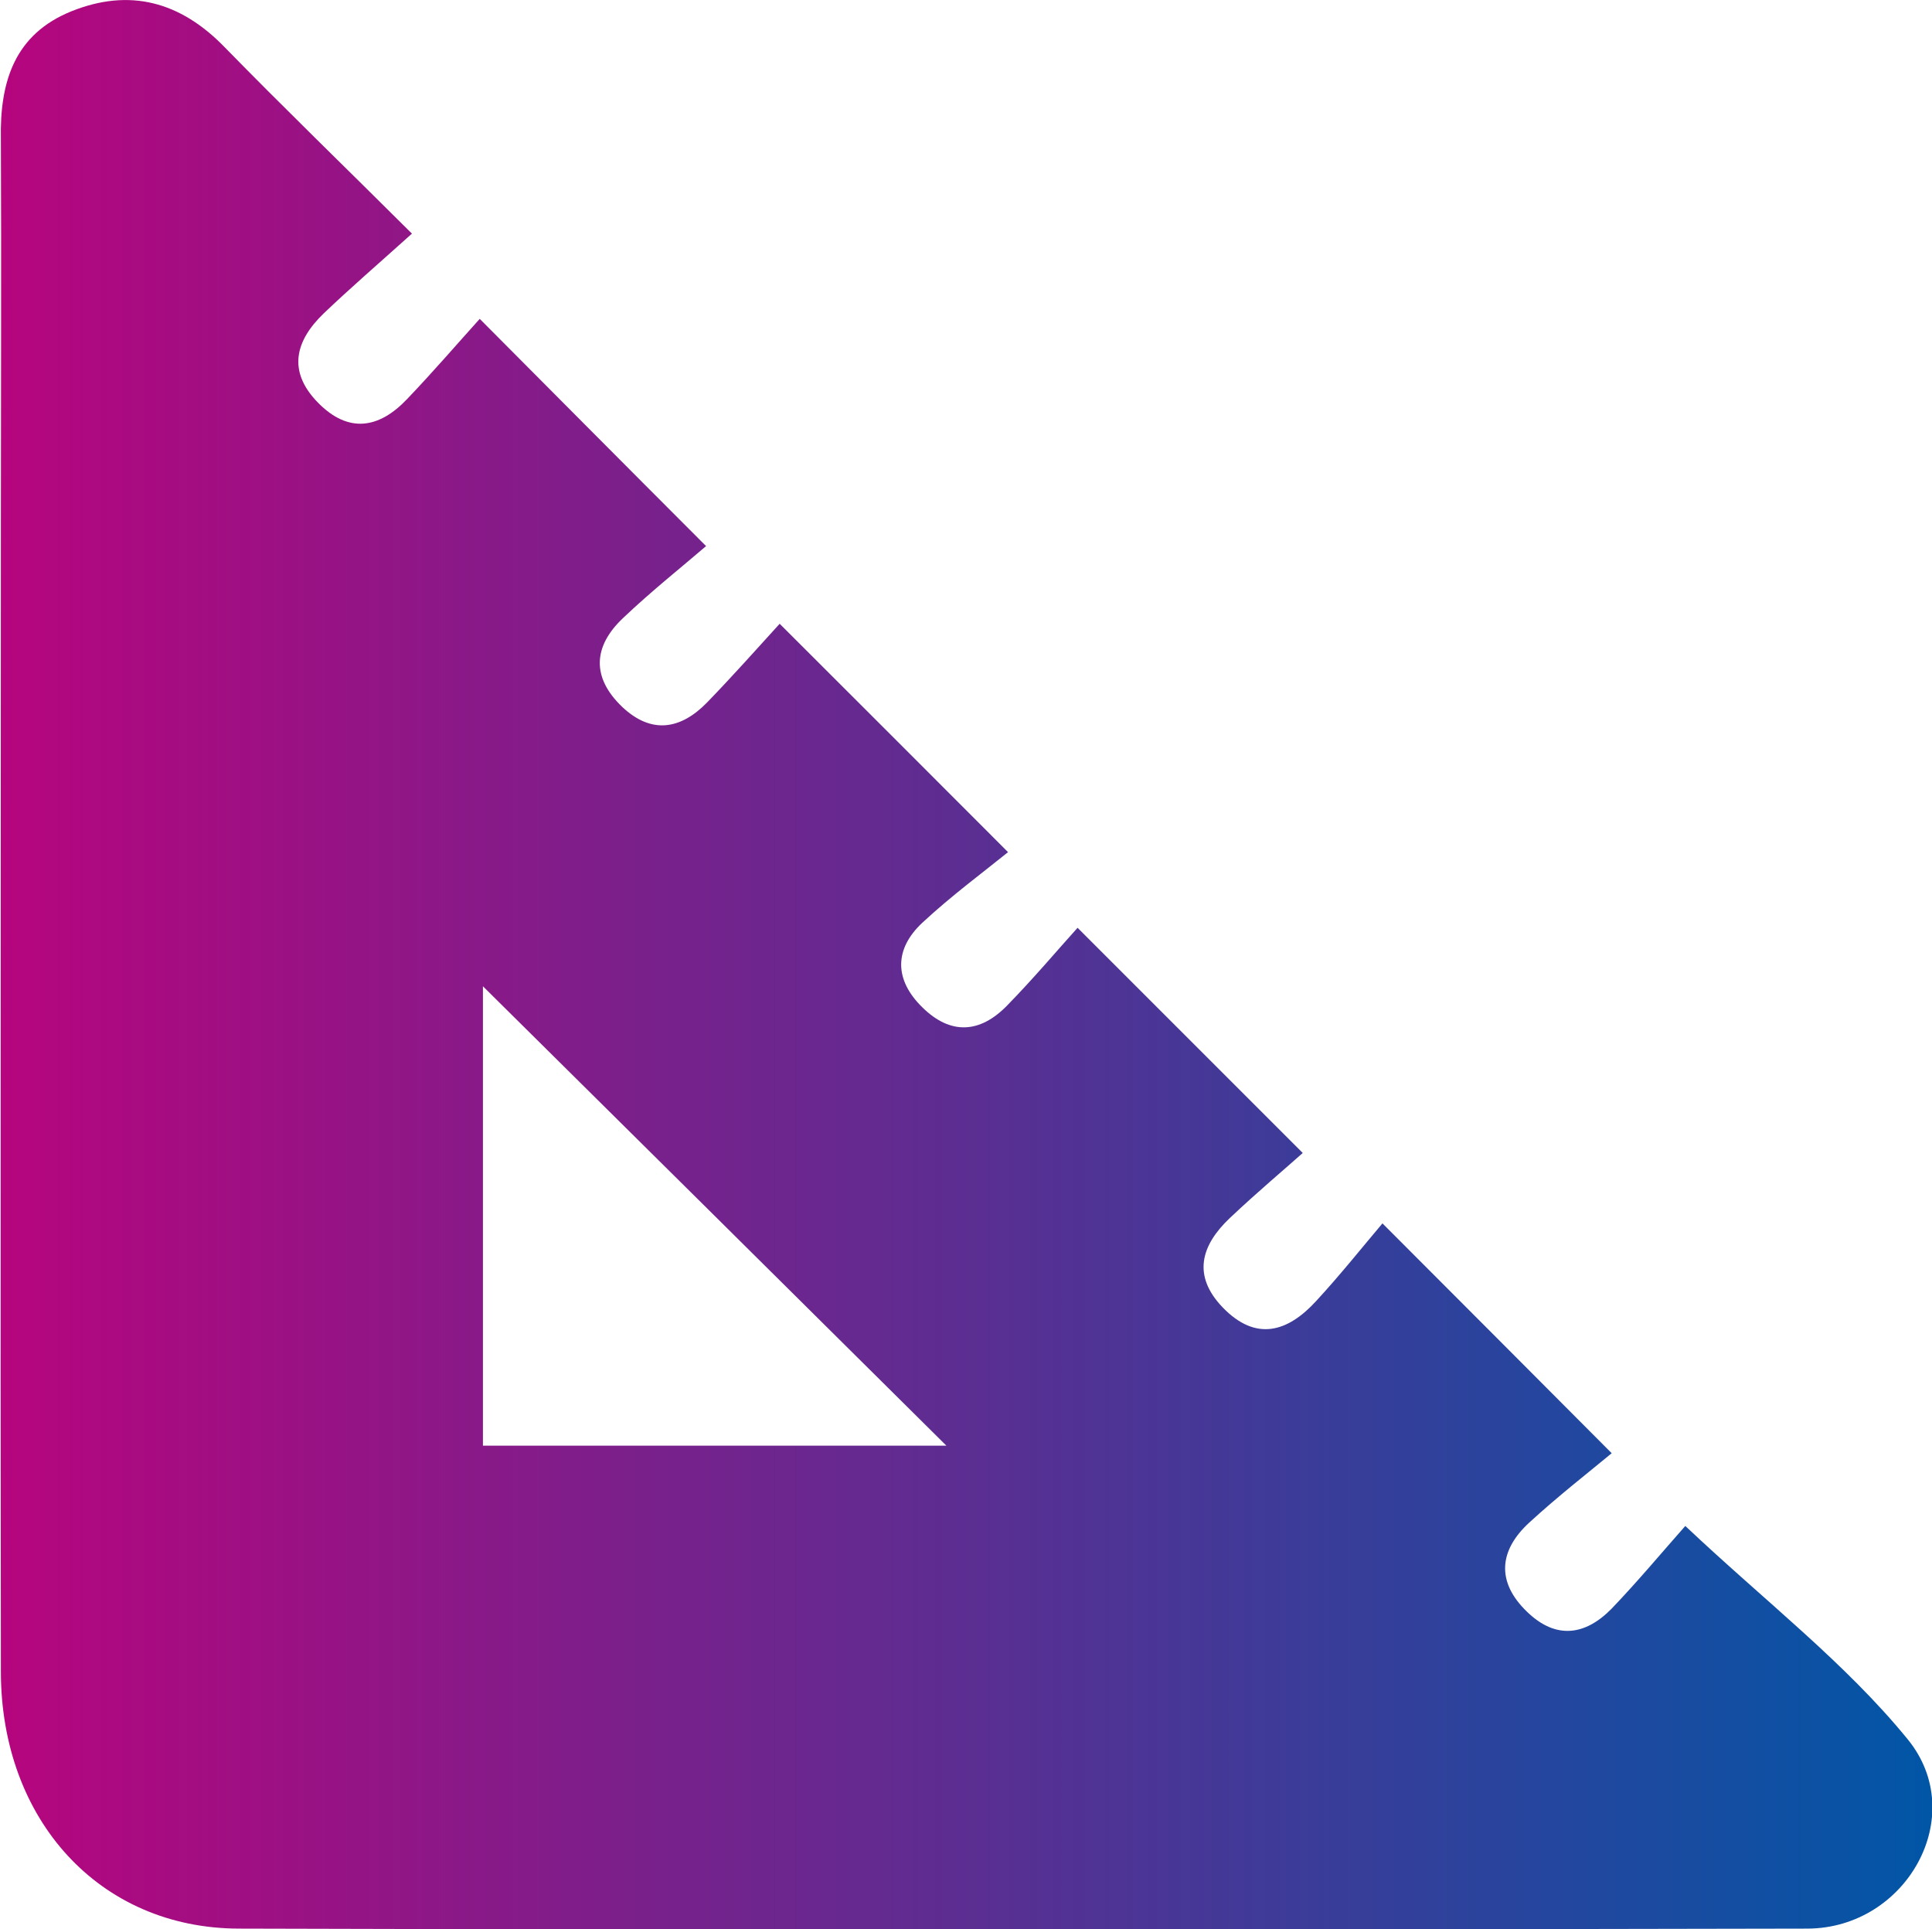
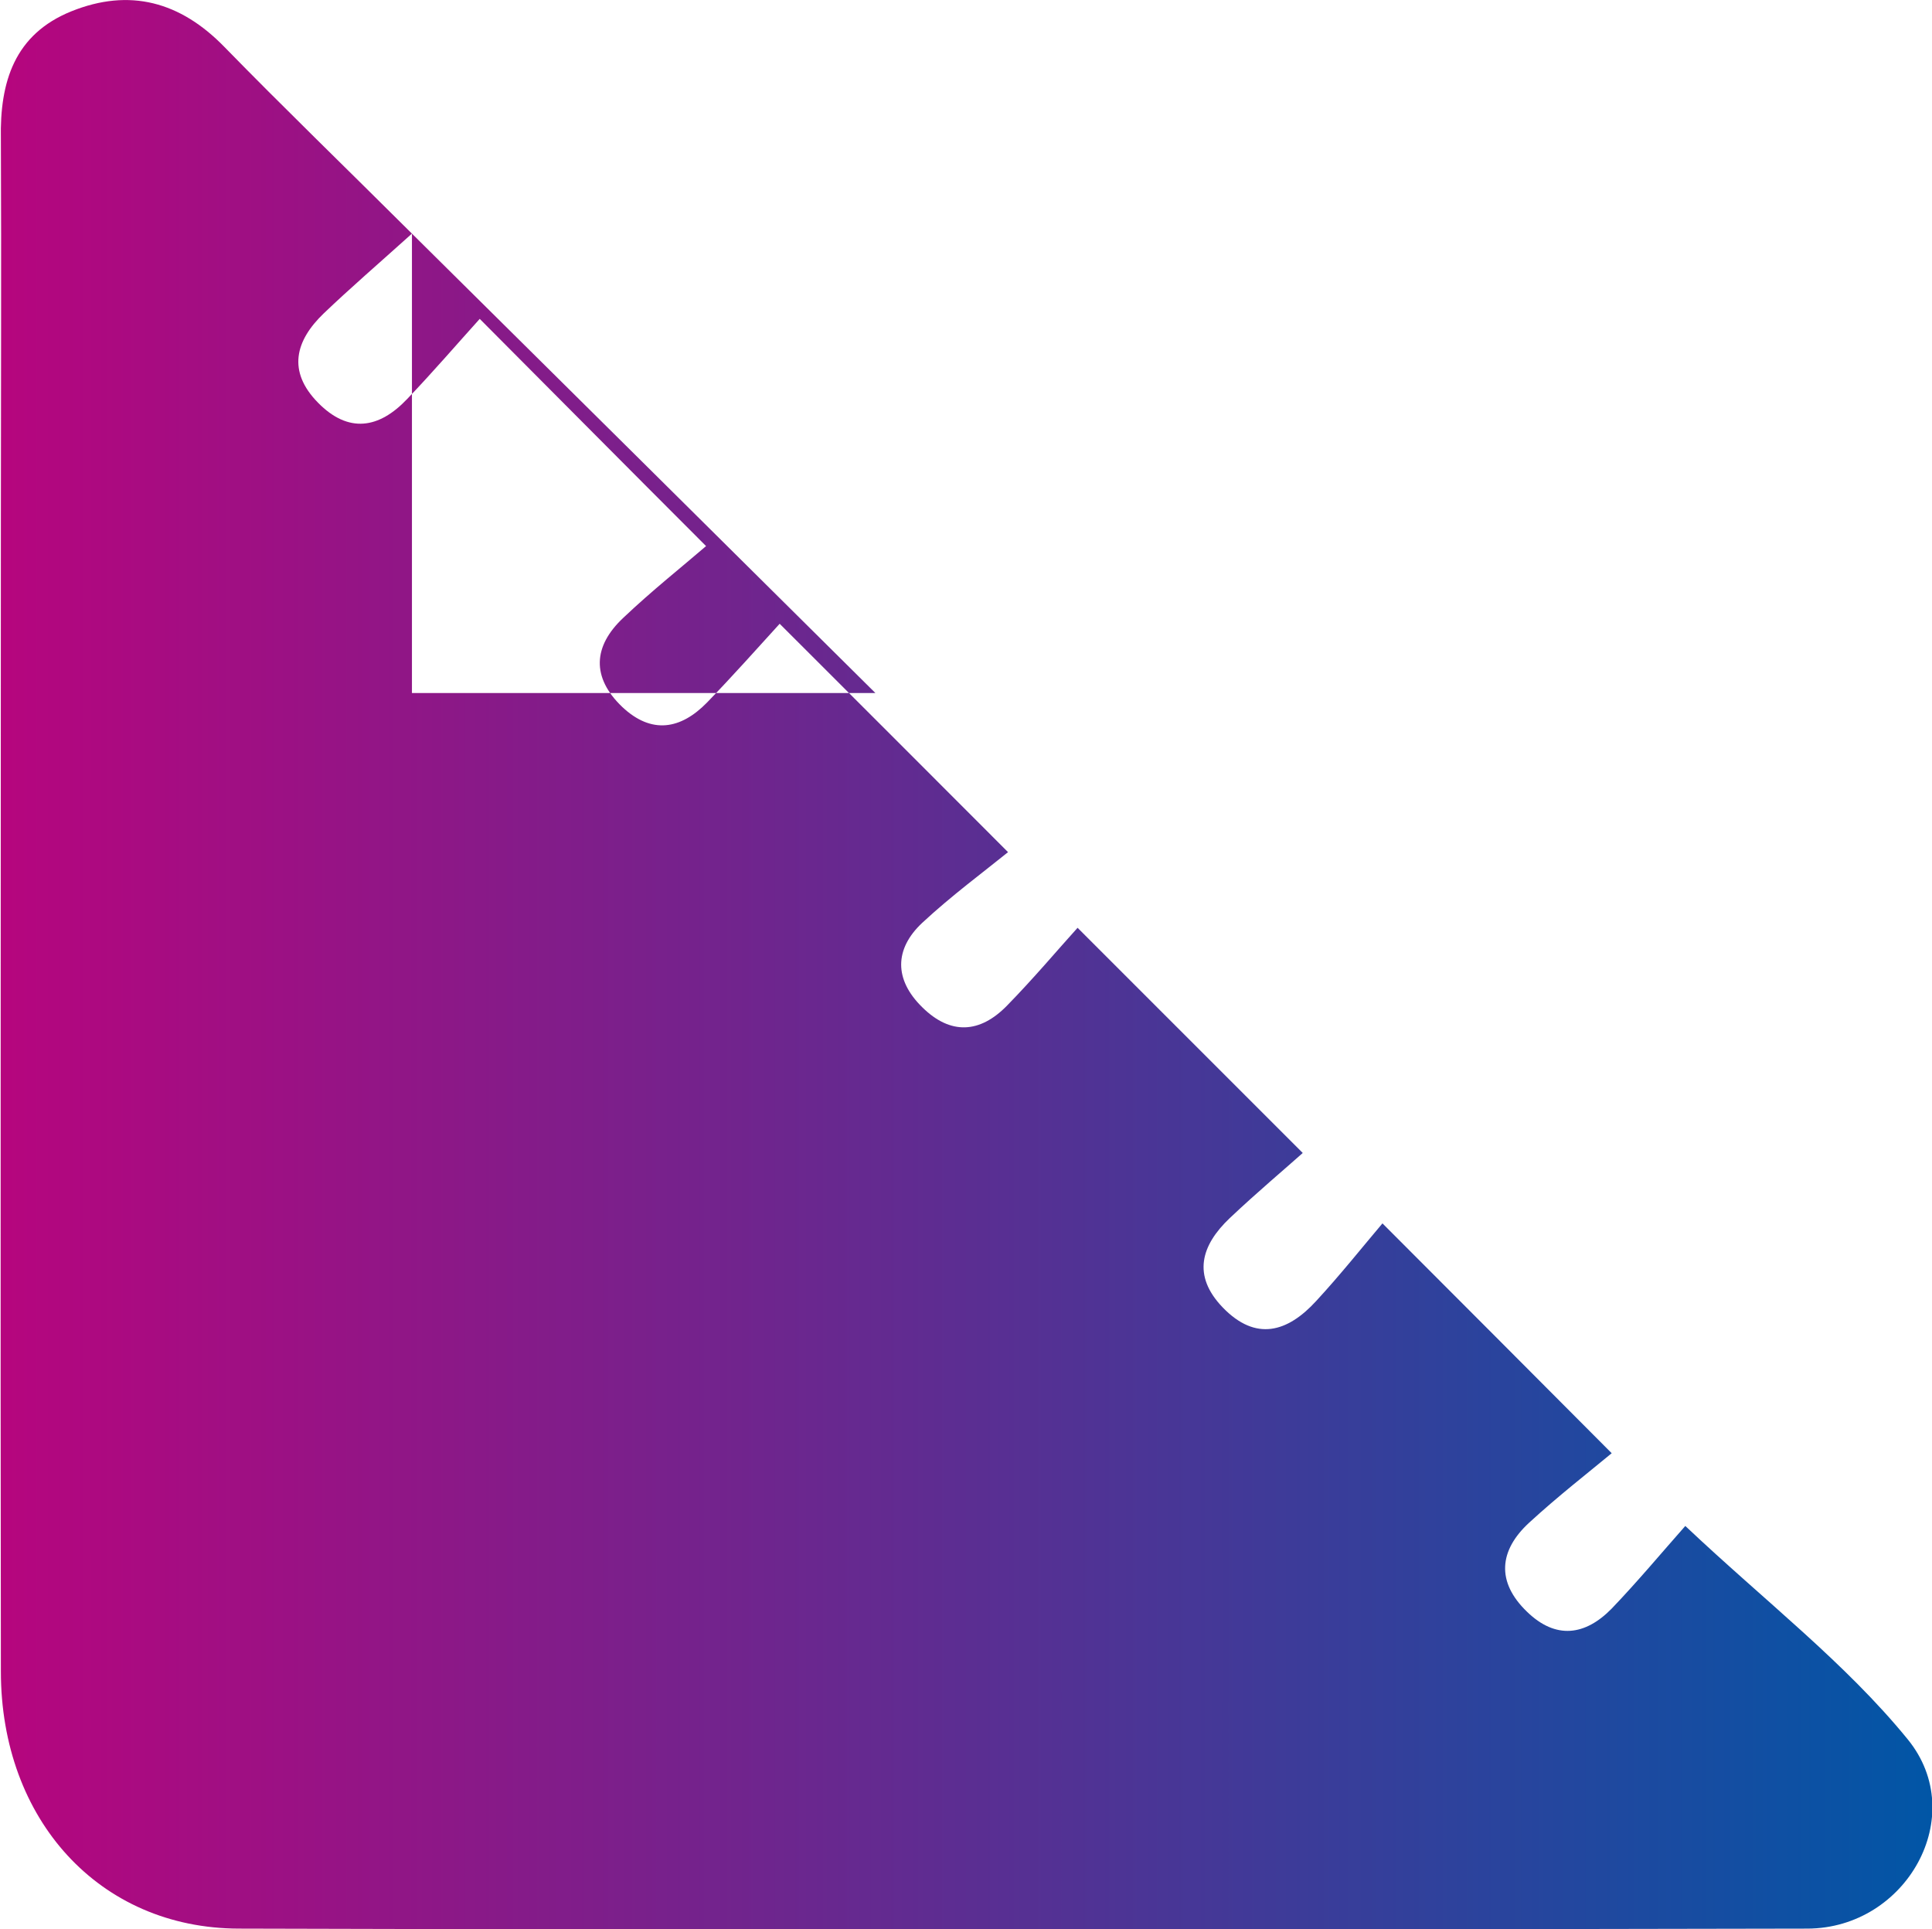
<svg xmlns="http://www.w3.org/2000/svg" id="Calque_2" data-name="Calque 2" viewBox="0 0 66.41 66.31">
  <defs>
    <style>
      .cls-1 {
        fill: url(#Dégradé_sans_nom_22);
      }
    </style>
    <linearGradient id="Dégradé_sans_nom_22" data-name="Dégradé sans nom 22" x1="0" y1="33.16" x2="66.41" y2="33.16" gradientUnits="userSpaceOnUse">
      <stop offset="0" stop-color="#b6057e" />
      <stop offset="1" stop-color="#0156a6" />
    </linearGradient>
  </defs>
  <g id="Calque_3" data-name="Calque 3">
-     <path class="cls-1" d="m14.16,8.03c-1.19,1.07-2.13,1.88-3.03,2.74-.98.94-1.26,1.99-.2,3.07,1.05,1.07,2.1.89,3.06-.12.9-.94,1.75-1.93,2.5-2.76,2.63,2.64,5,5.03,7.78,7.81-.8.69-1.86,1.53-2.85,2.47-1.03.97-1.1,2.04-.03,3.06,1.01.95,2.01.77,2.91-.15.91-.94,1.78-1.92,2.5-2.71,2.61,2.6,5.02,5.02,7.85,7.85-.84.68-1.95,1.5-2.95,2.43-.96.9-.97,1.95,0,2.9.97.96,1.98.9,2.91-.05.92-.94,1.76-1.94,2.43-2.68,2.61,2.61,5.01,5.01,7.74,7.74-.58.52-1.57,1.35-2.51,2.24-.98.93-1.3,1.97-.24,3.07,1.14,1.18,2.23.85,3.21-.22.84-.91,1.61-1.88,2.28-2.67,2.68,2.68,5.05,5.06,7.88,7.9-.77.64-1.84,1.47-2.84,2.39-1.03.95-1.14,2.03-.07,3.06.99.96,2,.82,2.91-.11.91-.95,1.75-1.96,2.53-2.84,2.73,2.58,5.5,4.7,7.65,7.34,2.13,2.62-.05,6.49-3.45,6.5-17.97.04-35.94.05-53.92,0-4.8-.01-8.18-3.75-8.18-8.84-.02-13.2,0-26.41,0-39.61,0-4.35.02-8.71,0-13.06C-.01,2.81.5,1.18,2.45.39,4.46-.42,6.2.06,7.71,1.61c2.02,2.07,4.1,4.08,6.45,6.42Zm2.44,25.87v15.79h15.93c-5.32-5.28-10.66-10.57-15.93-15.79Z" />
+     <path class="cls-1" d="m14.16,8.03c-1.19,1.07-2.13,1.88-3.03,2.74-.98.94-1.26,1.99-.2,3.07,1.05,1.07,2.1.89,3.06-.12.9-.94,1.75-1.93,2.5-2.76,2.63,2.64,5,5.03,7.78,7.81-.8.69-1.86,1.53-2.85,2.47-1.03.97-1.1,2.04-.03,3.06,1.01.95,2.01.77,2.91-.15.91-.94,1.78-1.92,2.5-2.71,2.61,2.6,5.02,5.02,7.85,7.85-.84.68-1.95,1.5-2.95,2.43-.96.9-.97,1.95,0,2.9.97.96,1.98.9,2.91-.05.92-.94,1.76-1.94,2.43-2.68,2.61,2.61,5.01,5.01,7.74,7.74-.58.52-1.57,1.35-2.51,2.24-.98.93-1.3,1.97-.24,3.07,1.14,1.18,2.23.85,3.21-.22.84-.91,1.61-1.88,2.28-2.67,2.68,2.68,5.05,5.06,7.88,7.9-.77.64-1.84,1.47-2.84,2.39-1.03.95-1.14,2.03-.07,3.06.99.96,2,.82,2.91-.11.91-.95,1.75-1.96,2.53-2.84,2.73,2.58,5.5,4.7,7.65,7.34,2.13,2.62-.05,6.49-3.45,6.5-17.97.04-35.94.05-53.92,0-4.8-.01-8.18-3.75-8.18-8.84-.02-13.2,0-26.41,0-39.61,0-4.35.02-8.71,0-13.06C-.01,2.81.5,1.18,2.45.39,4.46-.42,6.2.06,7.71,1.61c2.02,2.07,4.1,4.08,6.45,6.42Zv15.79h15.93c-5.32-5.28-10.66-10.57-15.93-15.79Z" />
  </g>
</svg>